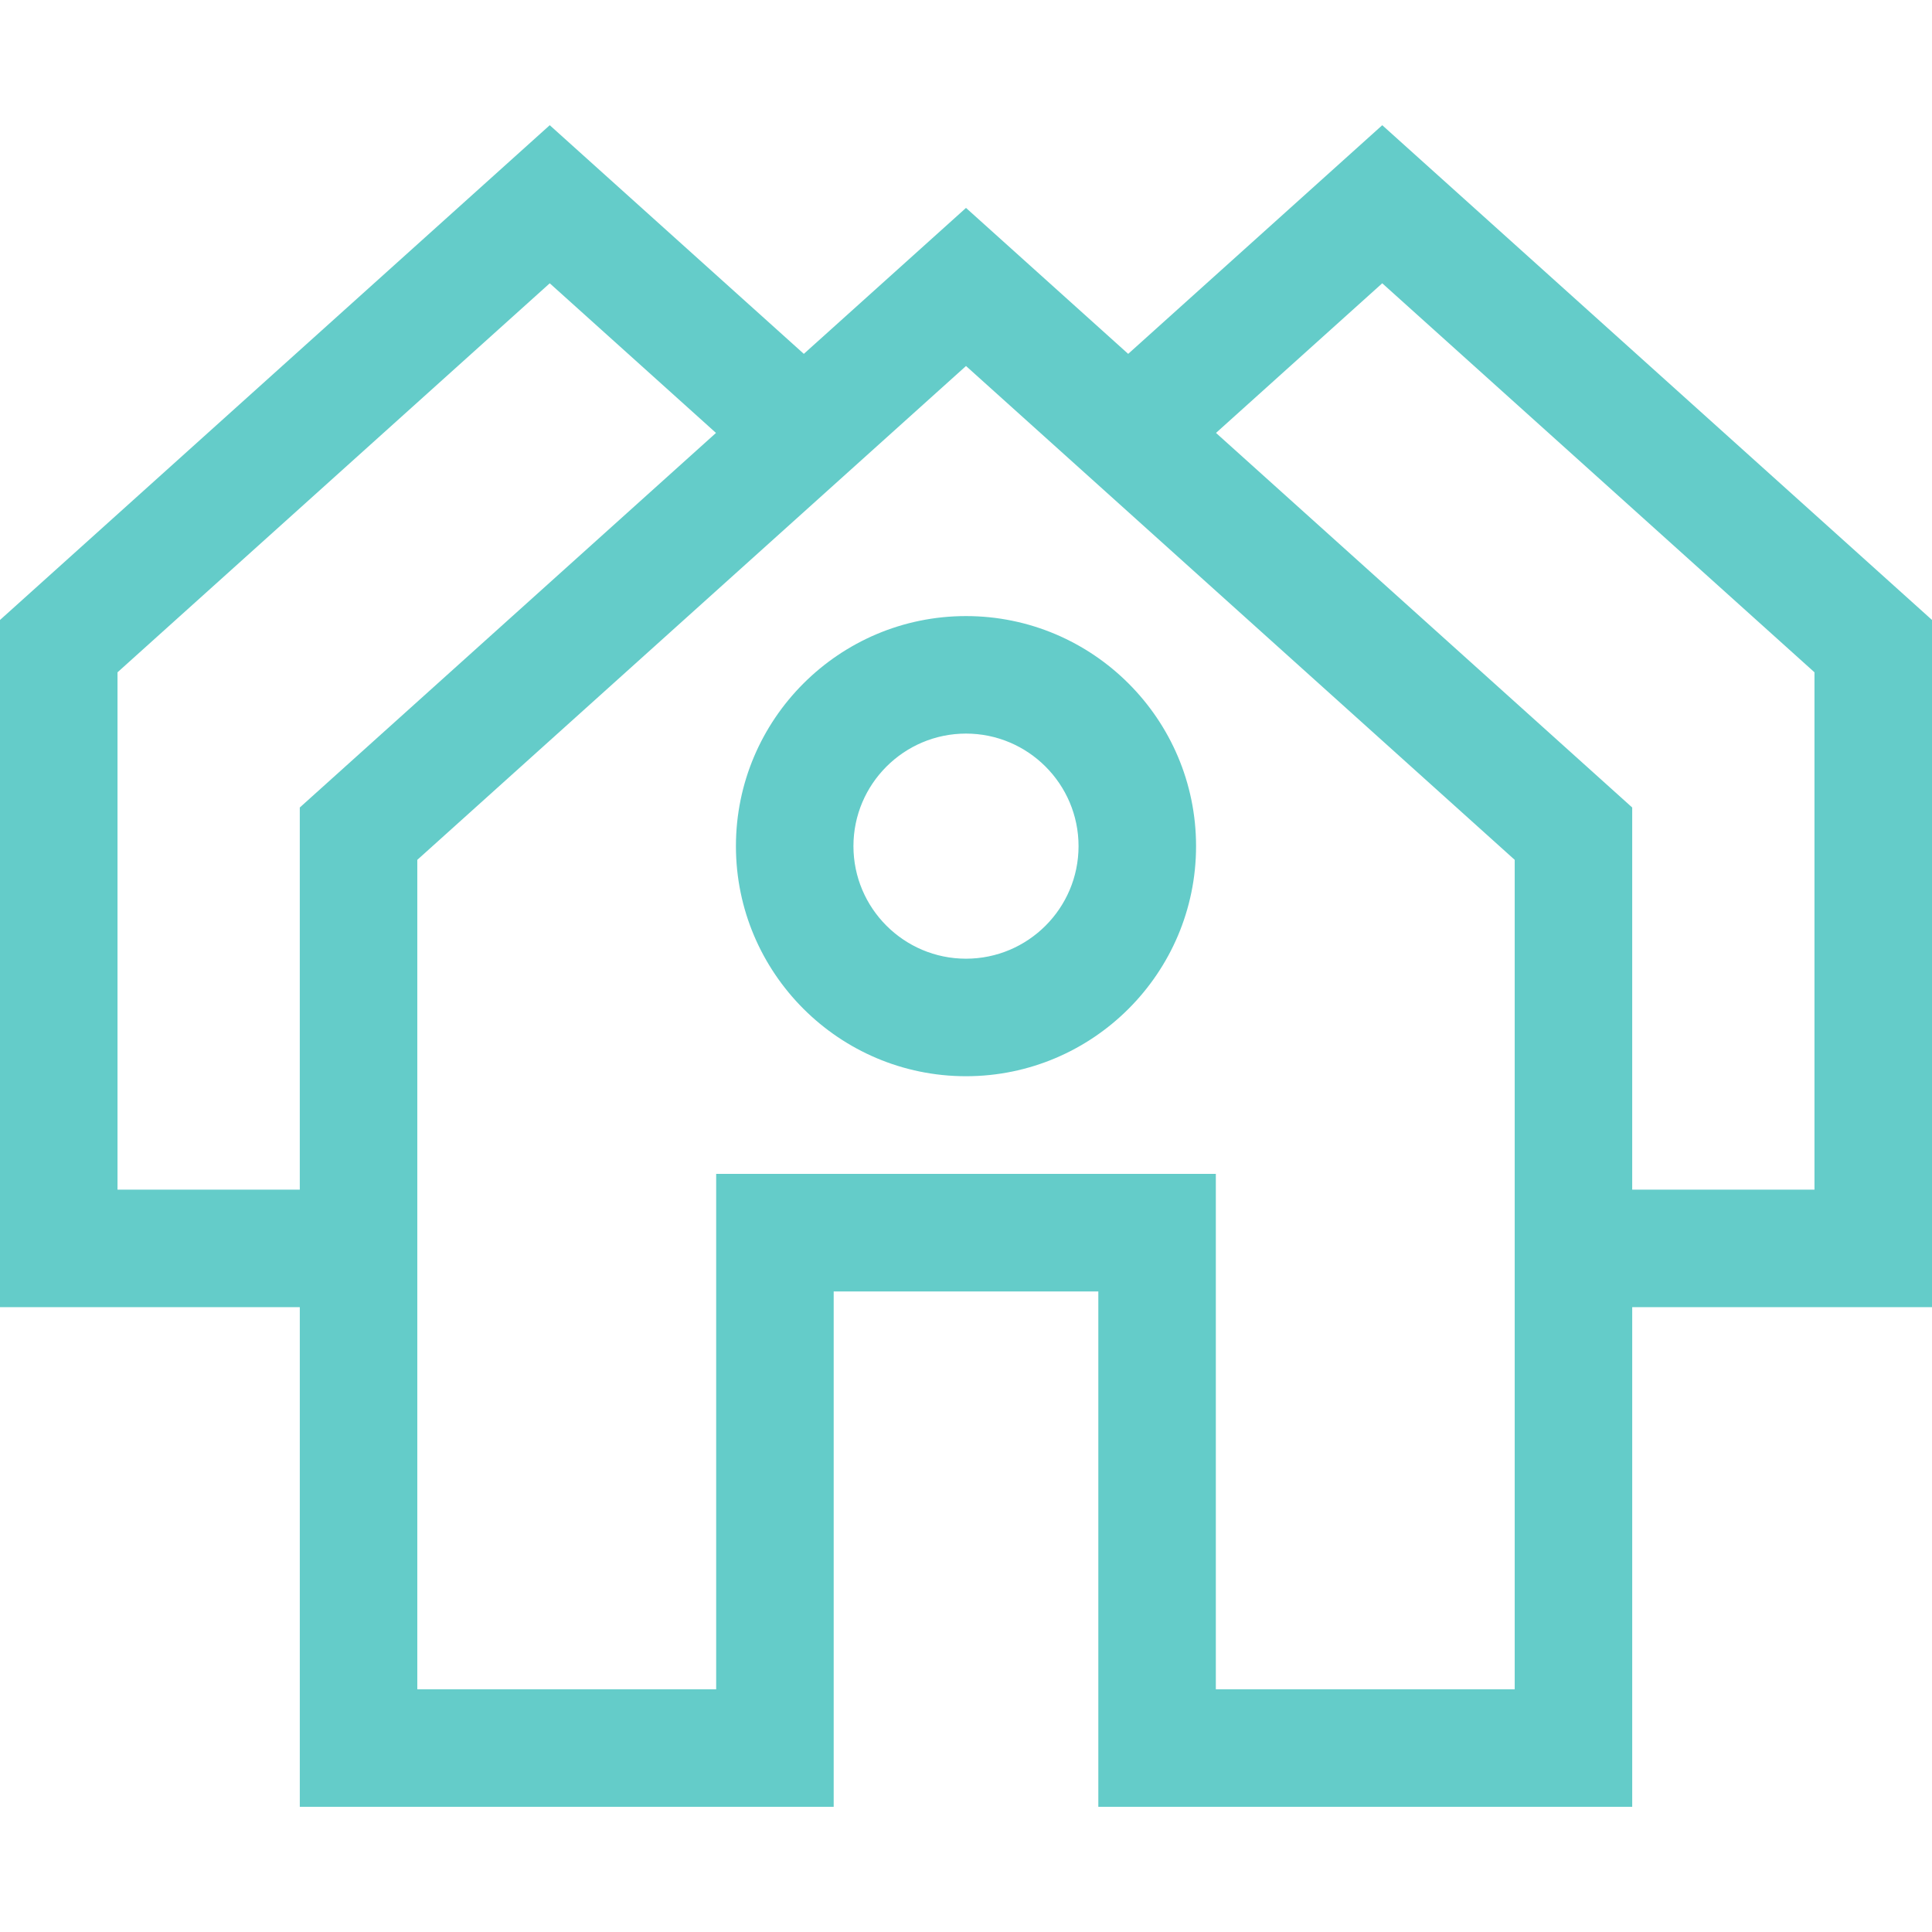
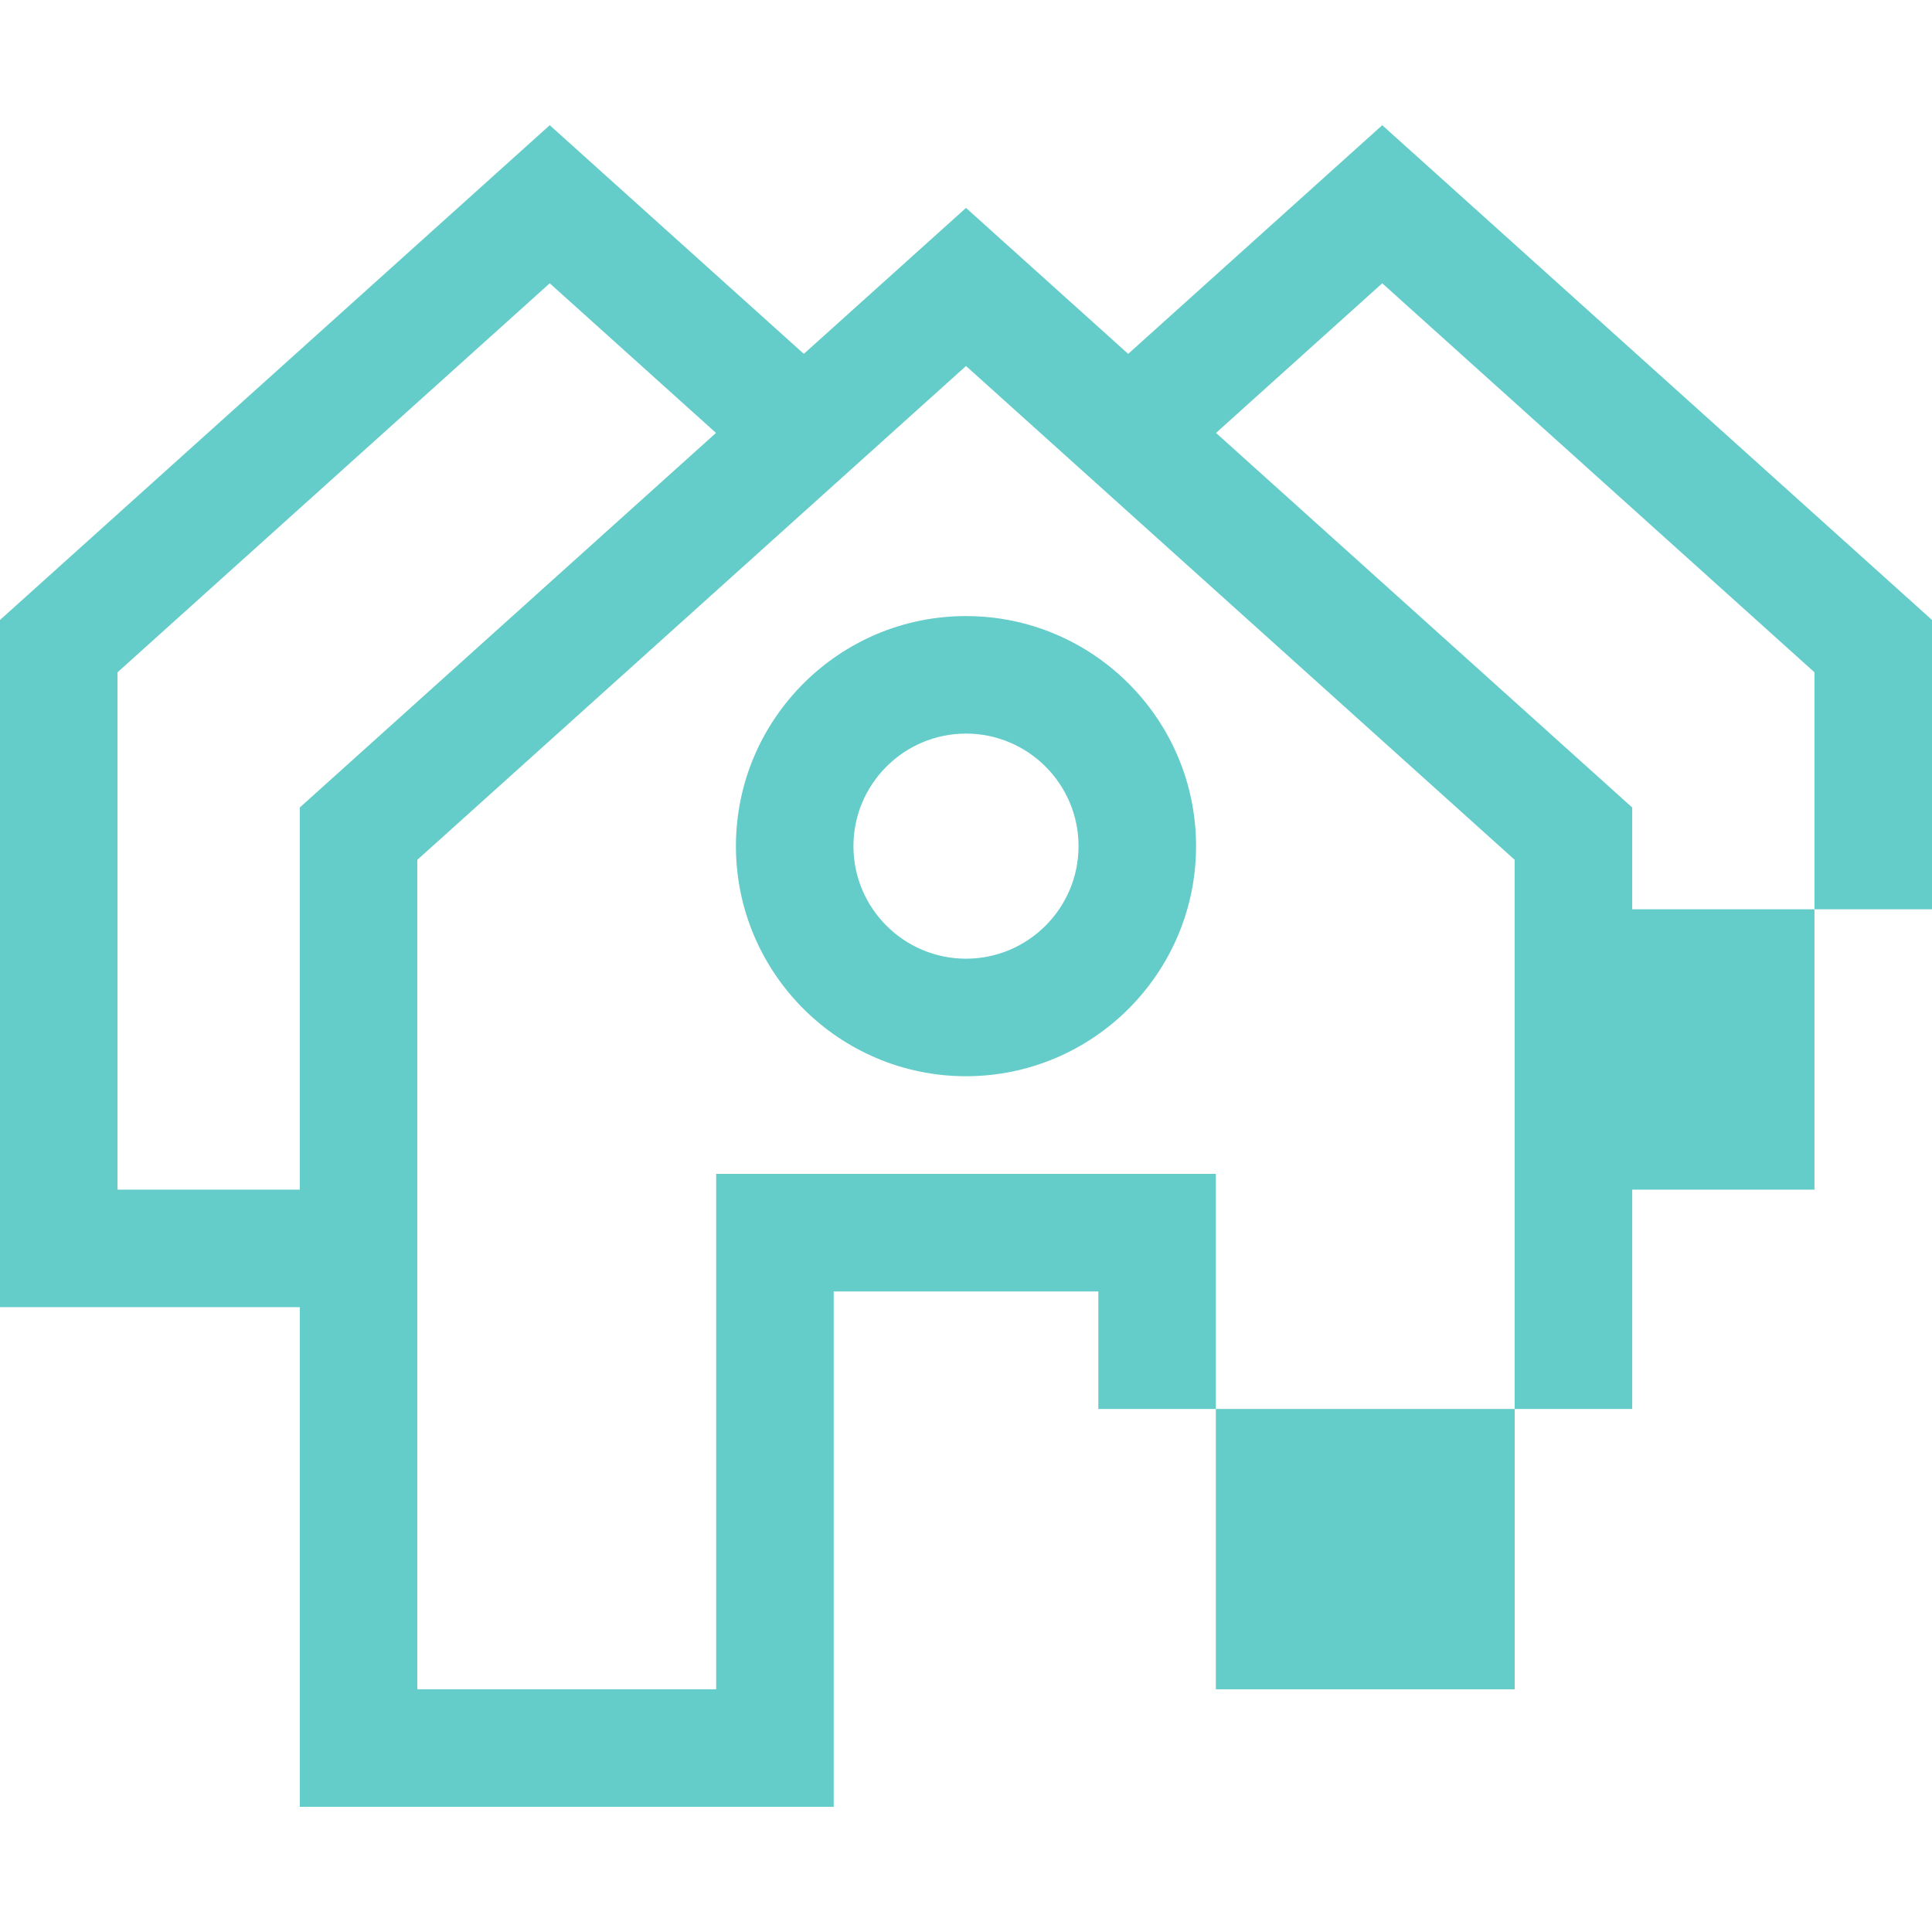
<svg xmlns="http://www.w3.org/2000/svg" version="1.1" id="Layer_1" x="0px" y="0px" viewBox="0 0 164.409 164.409" style="enable-background:new 0 0 164.409 164.409;" xml:space="preserve">
  <style type="text/css">
	.st0{fill:#64CCC9;}
</style>
-   <path class="st0" d="M62.626,72.005c0,10.795,8.783,19.579,19.578,19.579s19.578-8.783,19.578-19.579  s-8.782-19.578-19.578-19.578S62.626,61.209,62.626,72.005z M91.782,72.005  c0,5.281-4.297,9.578-9.578,9.578c-5.281,0-9.578-4.297-9.578-9.578s4.297-9.578,9.578-9.578  C87.485,62.427,91.782,66.723,91.782,72.005z M117.627,10.654L96.006,30.113L82.205,17.693  L68.404,30.113L46.782,10.654L0,52.758v58.478h25.512v42.52H60.945v0h10v-0v-1.496v-8.504  v-33.858h22.52v33.858v8.504v1.496v0h10v-0h35.433v-42.52h25.512V52.758L117.627,10.654z   M25.512,101.236H10V57.212L46.782,24.108l14.147,12.733l-35.418,31.876V101.236z M128.898,143.756  h-25.433V99.897H60.945v43.858H35.512V73.17l46.693-42.024l46.693,42.024V143.756z M154.409,101.236  h-15.512V68.716l-35.418-31.876l14.147-12.733l36.782,33.104V101.236z" />
+   <path class="st0" d="M62.626,72.005c0,10.795,8.783,19.579,19.578,19.579s19.578-8.783,19.578-19.579  s-8.782-19.578-19.578-19.578S62.626,61.209,62.626,72.005z M91.782,72.005  c0,5.281-4.297,9.578-9.578,9.578c-5.281,0-9.578-4.297-9.578-9.578s4.297-9.578,9.578-9.578  C87.485,62.427,91.782,66.723,91.782,72.005z M117.627,10.654L96.006,30.113L82.205,17.693  L68.404,30.113L46.782,10.654L0,52.758v58.478h25.512v42.52H60.945v0h10v-0v-1.496v-8.504  v-33.858h22.52v8.504v1.496v0h10v-0h35.433v-42.52h25.512V52.758L117.627,10.654z   M25.512,101.236H10V57.212L46.782,24.108l14.147,12.733l-35.418,31.876V101.236z M128.898,143.756  h-25.433V99.897H60.945v43.858H35.512V73.17l46.693-42.024l46.693,42.024V143.756z M154.409,101.236  h-15.512V68.716l-35.418-31.876l14.147-12.733l36.782,33.104V101.236z" />
</svg>